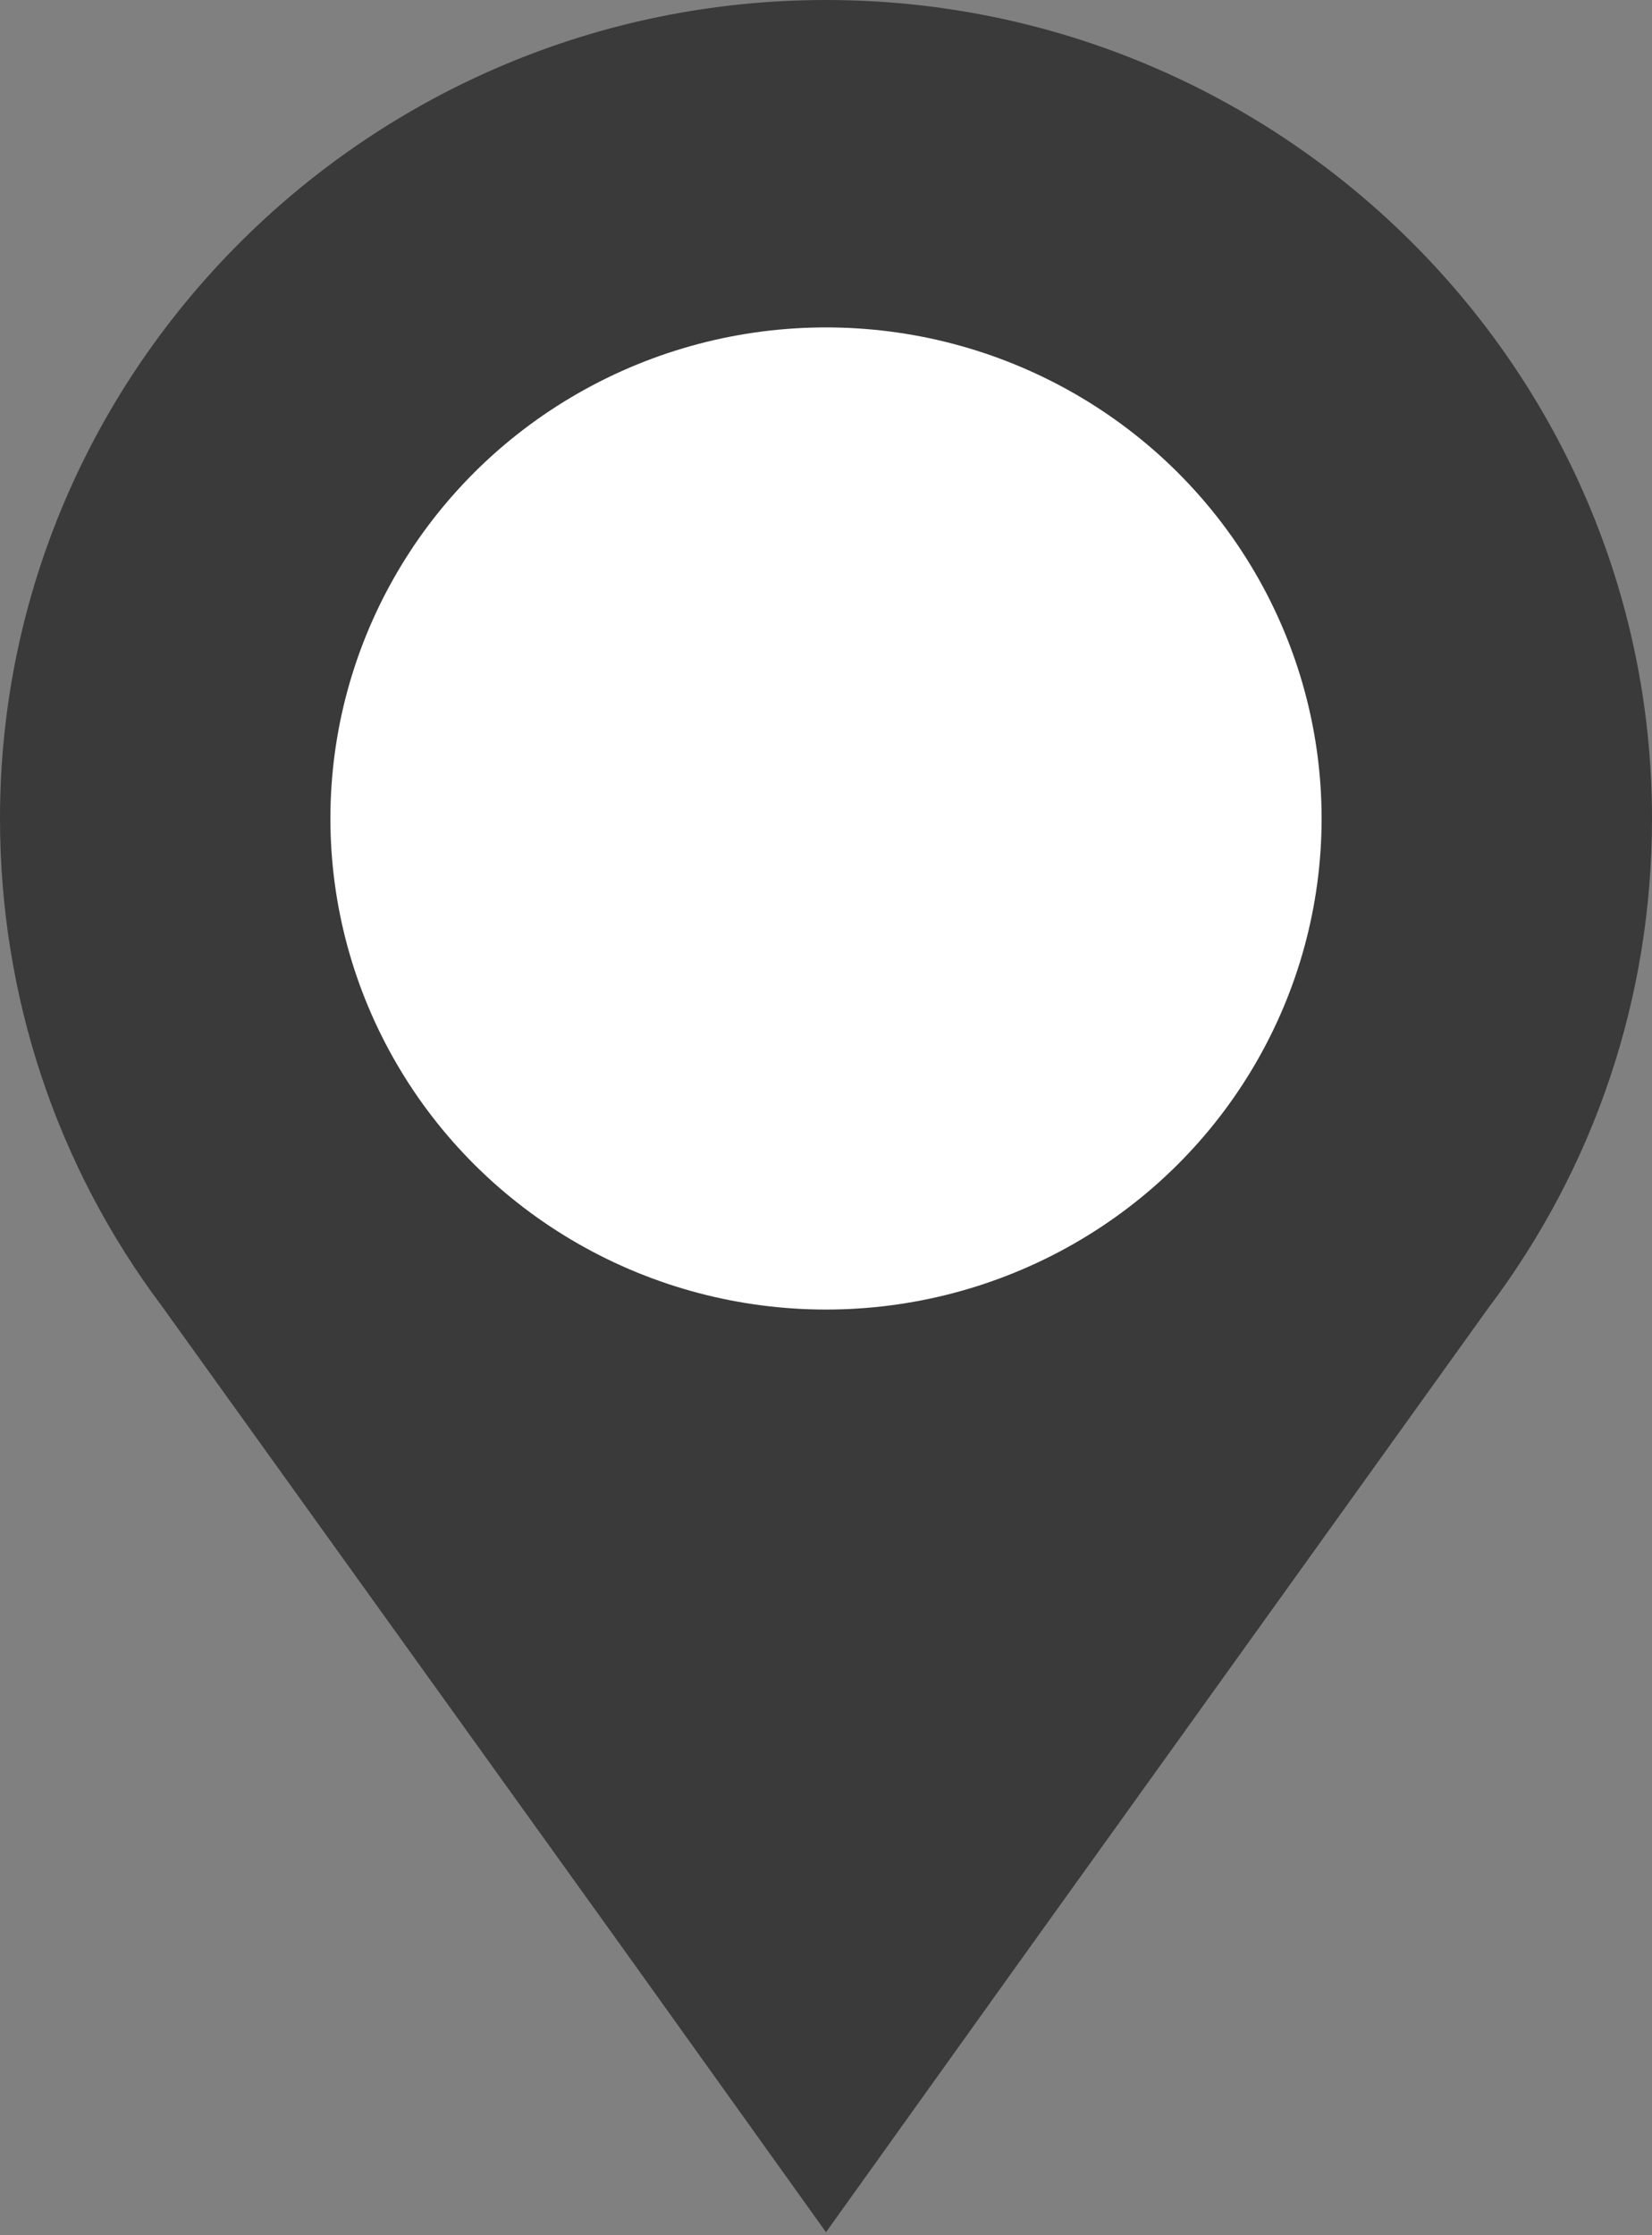
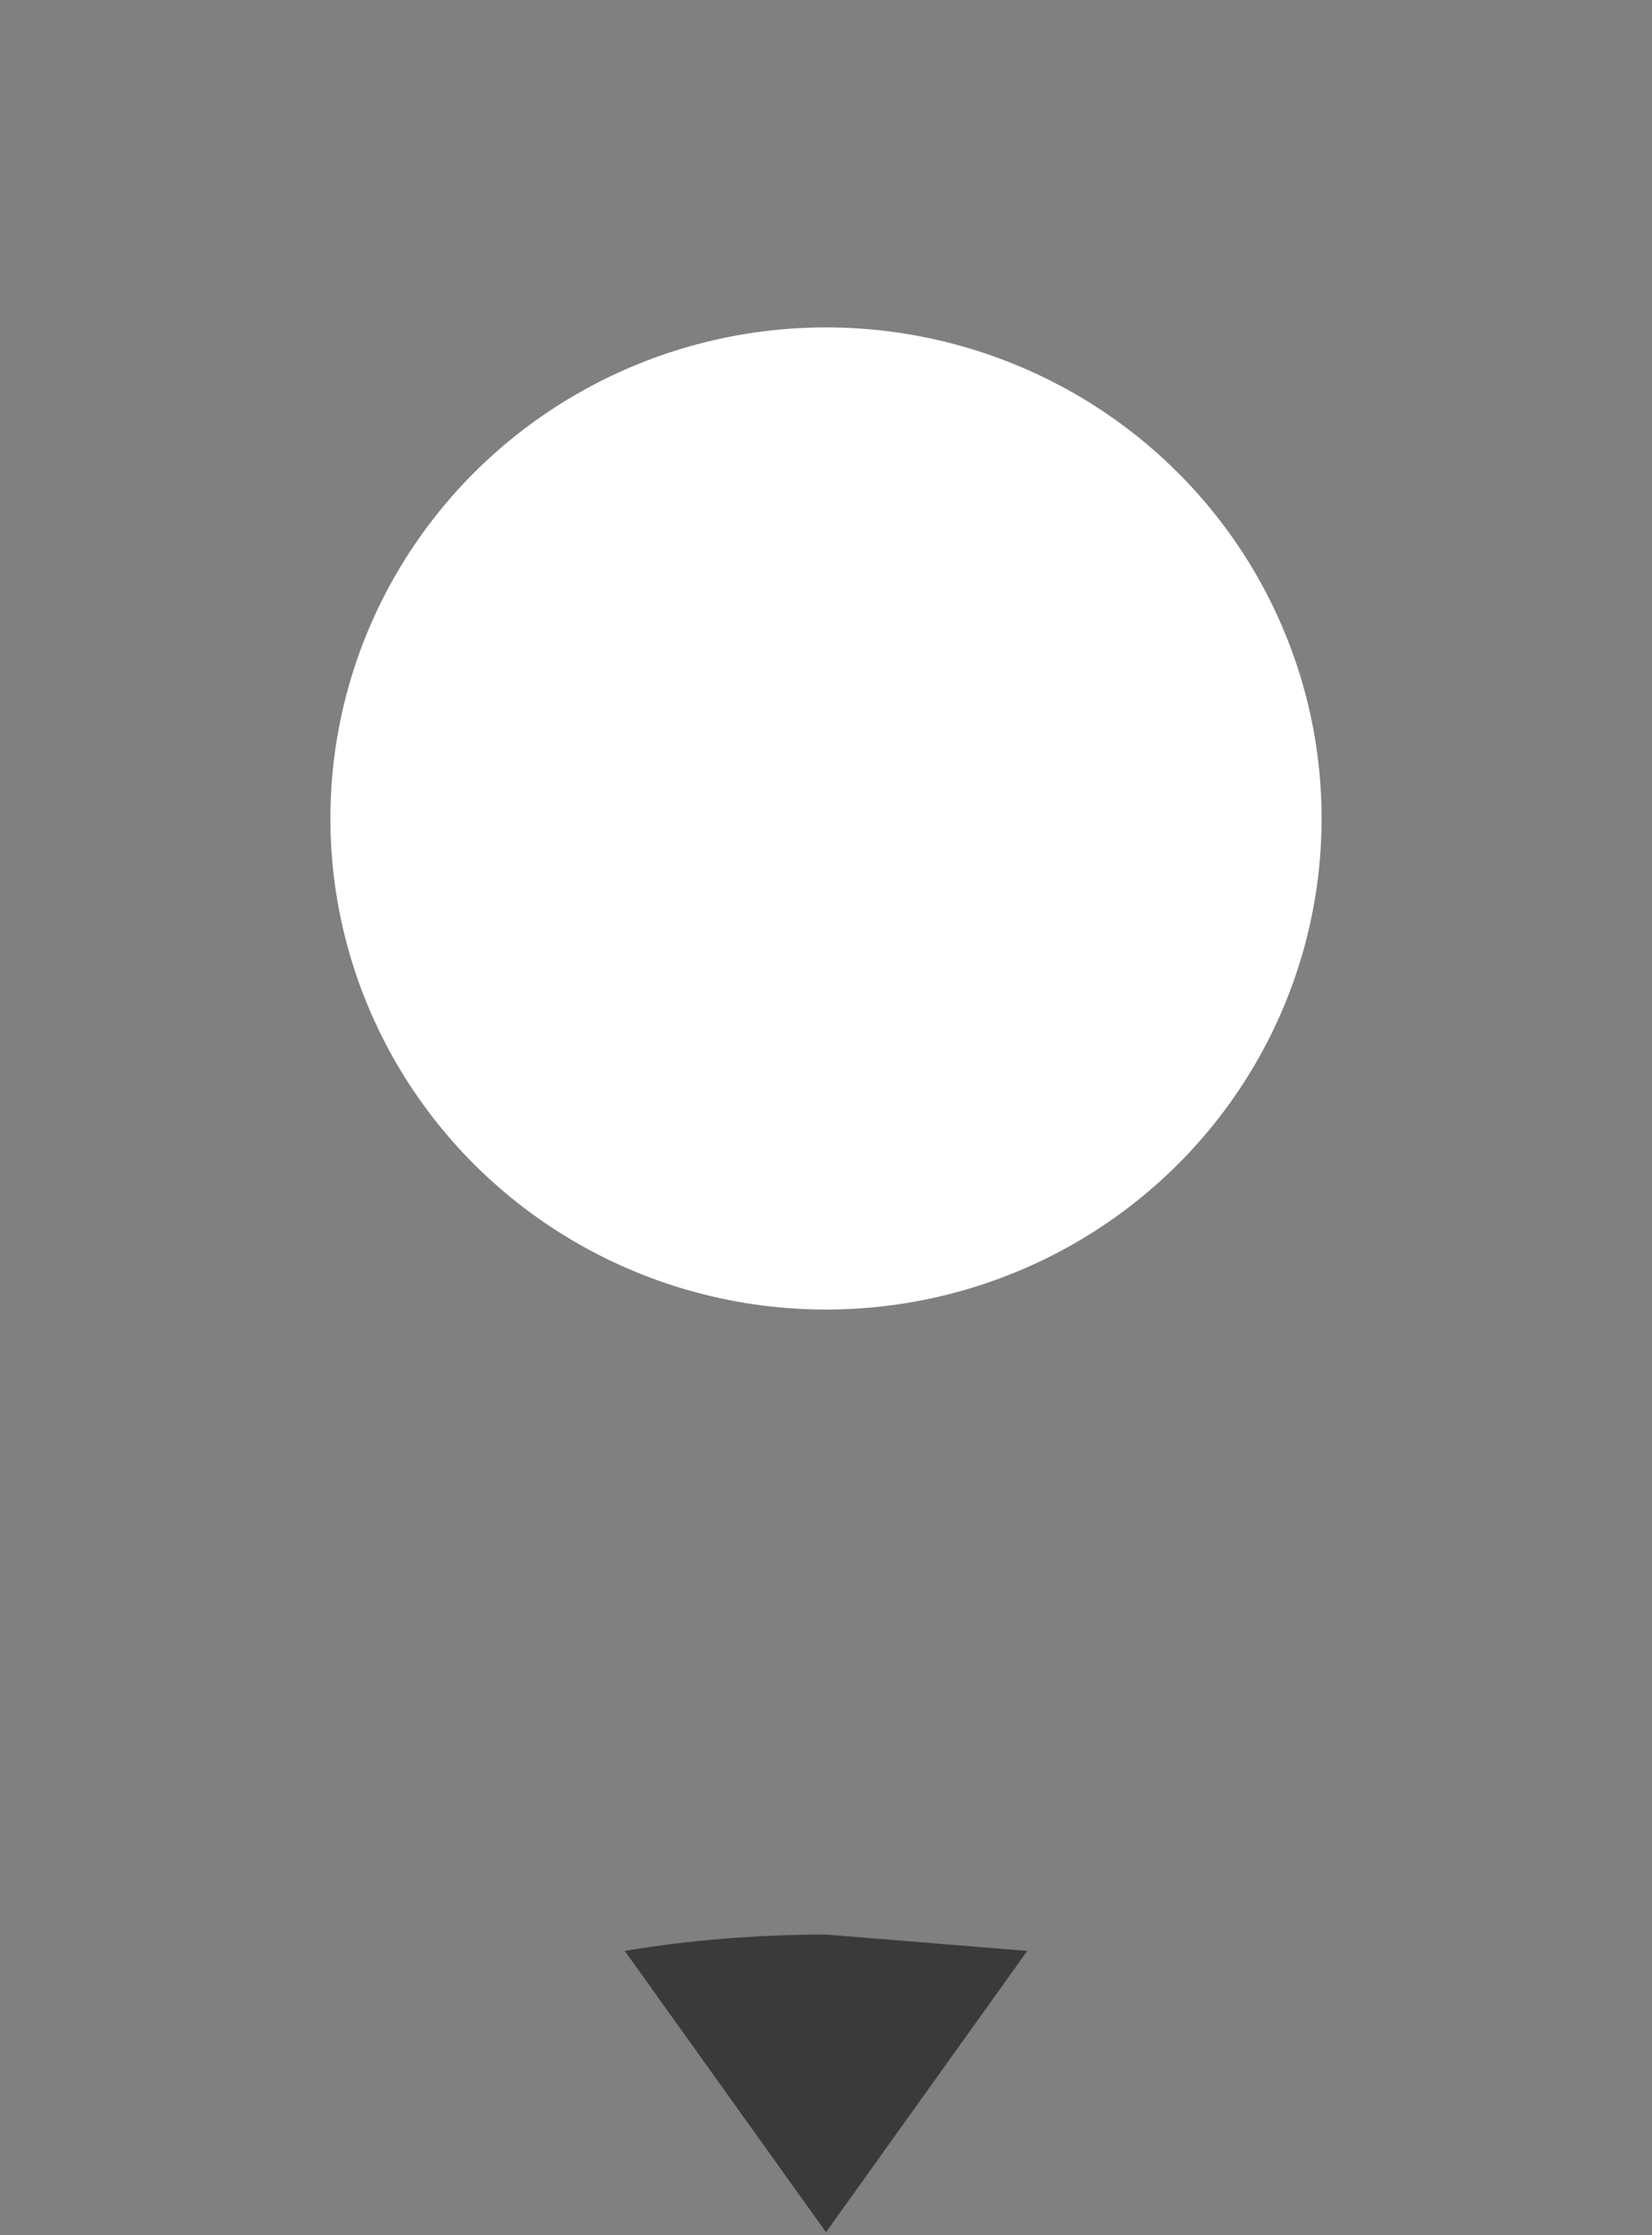
<svg xmlns="http://www.w3.org/2000/svg" width="34" height="46" viewBox="0 0 34 46" fill="none">
  <rect x="0" y="0" width="34" height="46" fill="#808080" stroke="none" />
-   <path d="M34 16.844C34 20.519 32.825 24.01 30.631 26.919L21.142 40.149L17 42.875L12.858 40.149L3.338 26.889C1.175 24.01 0 20.519 0 16.844C0 7.564 7.634 0 17 0C26.366 0 34 7.564 34 16.844Z" fill="#3a3a3a" />
  <ellipse cx="17" cy="16.844" rx="10.2" ry="10.106" fill="#fff" />
-   <path d="M21.142 40.149L17 45.938L12.858 40.149C14.126 39.935 15.547 39.812 17 39.812C18.453 39.812 19.875 39.935 21.142 40.149Z" fill="#3a3a3a" />
+   <path d="M21.142 40.149L17 45.938L12.858 40.149C14.126 39.935 15.547 39.812 17 39.812Z" fill="#3a3a3a" />
</svg>